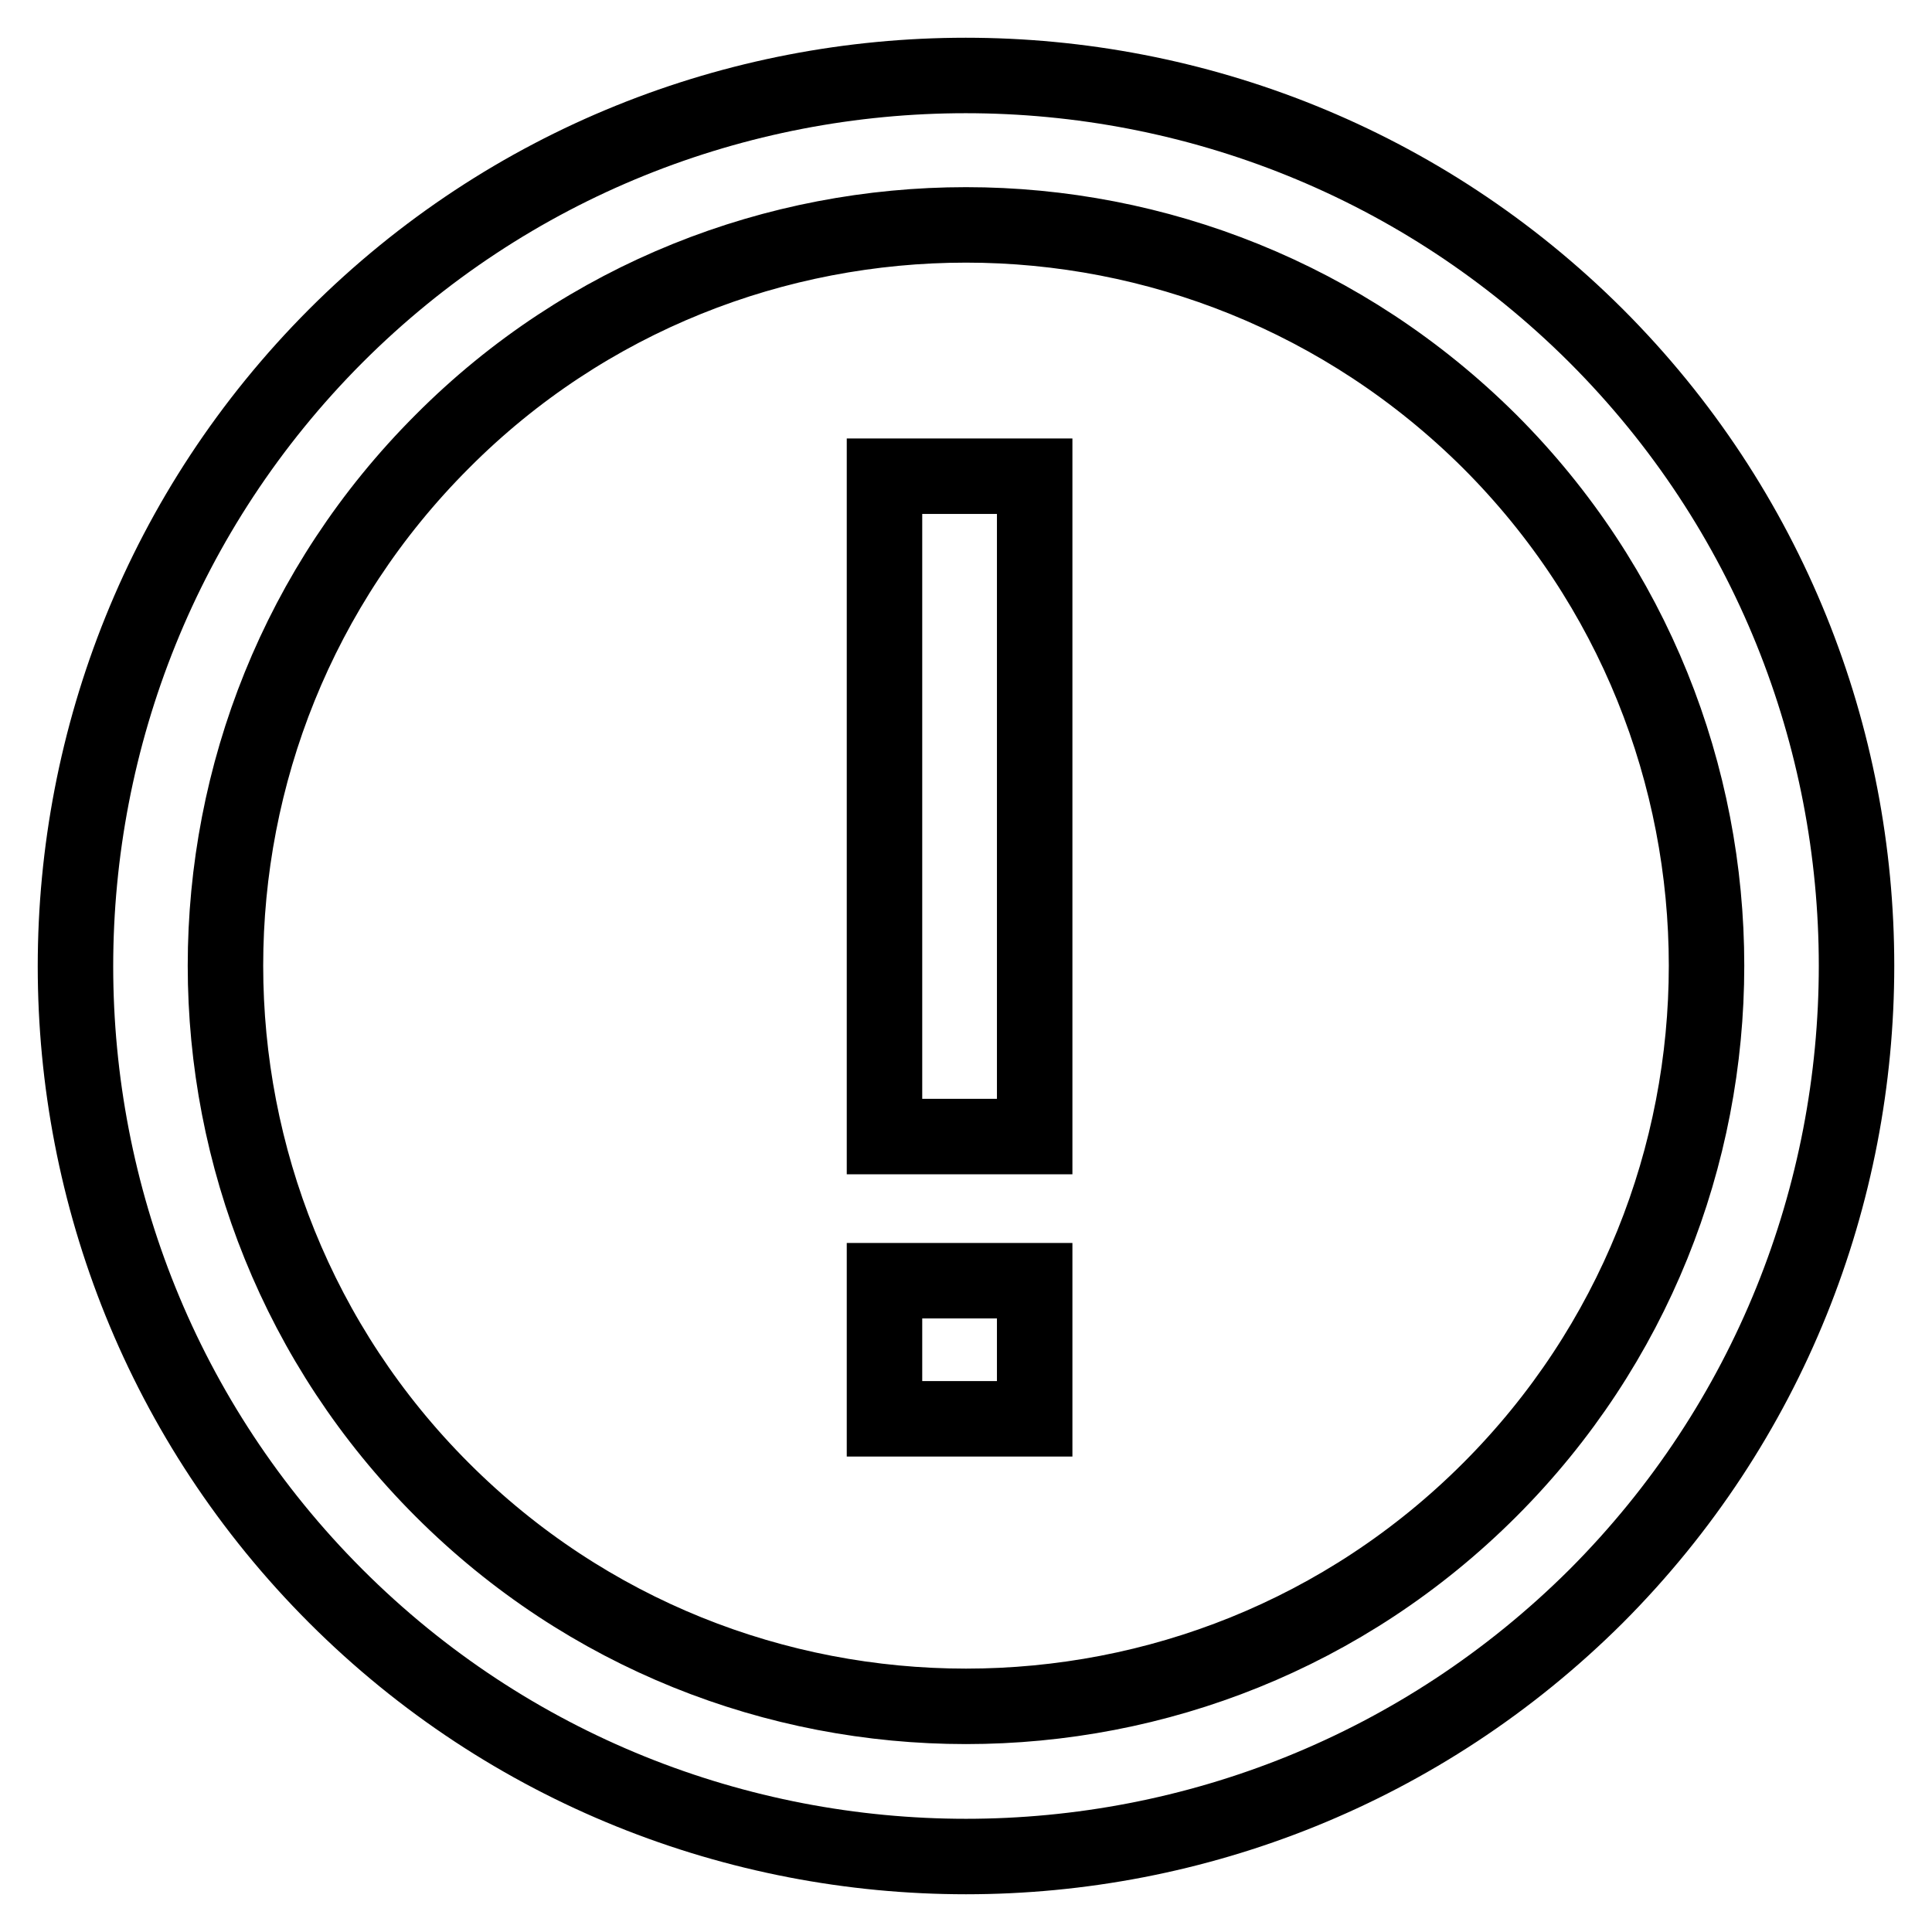
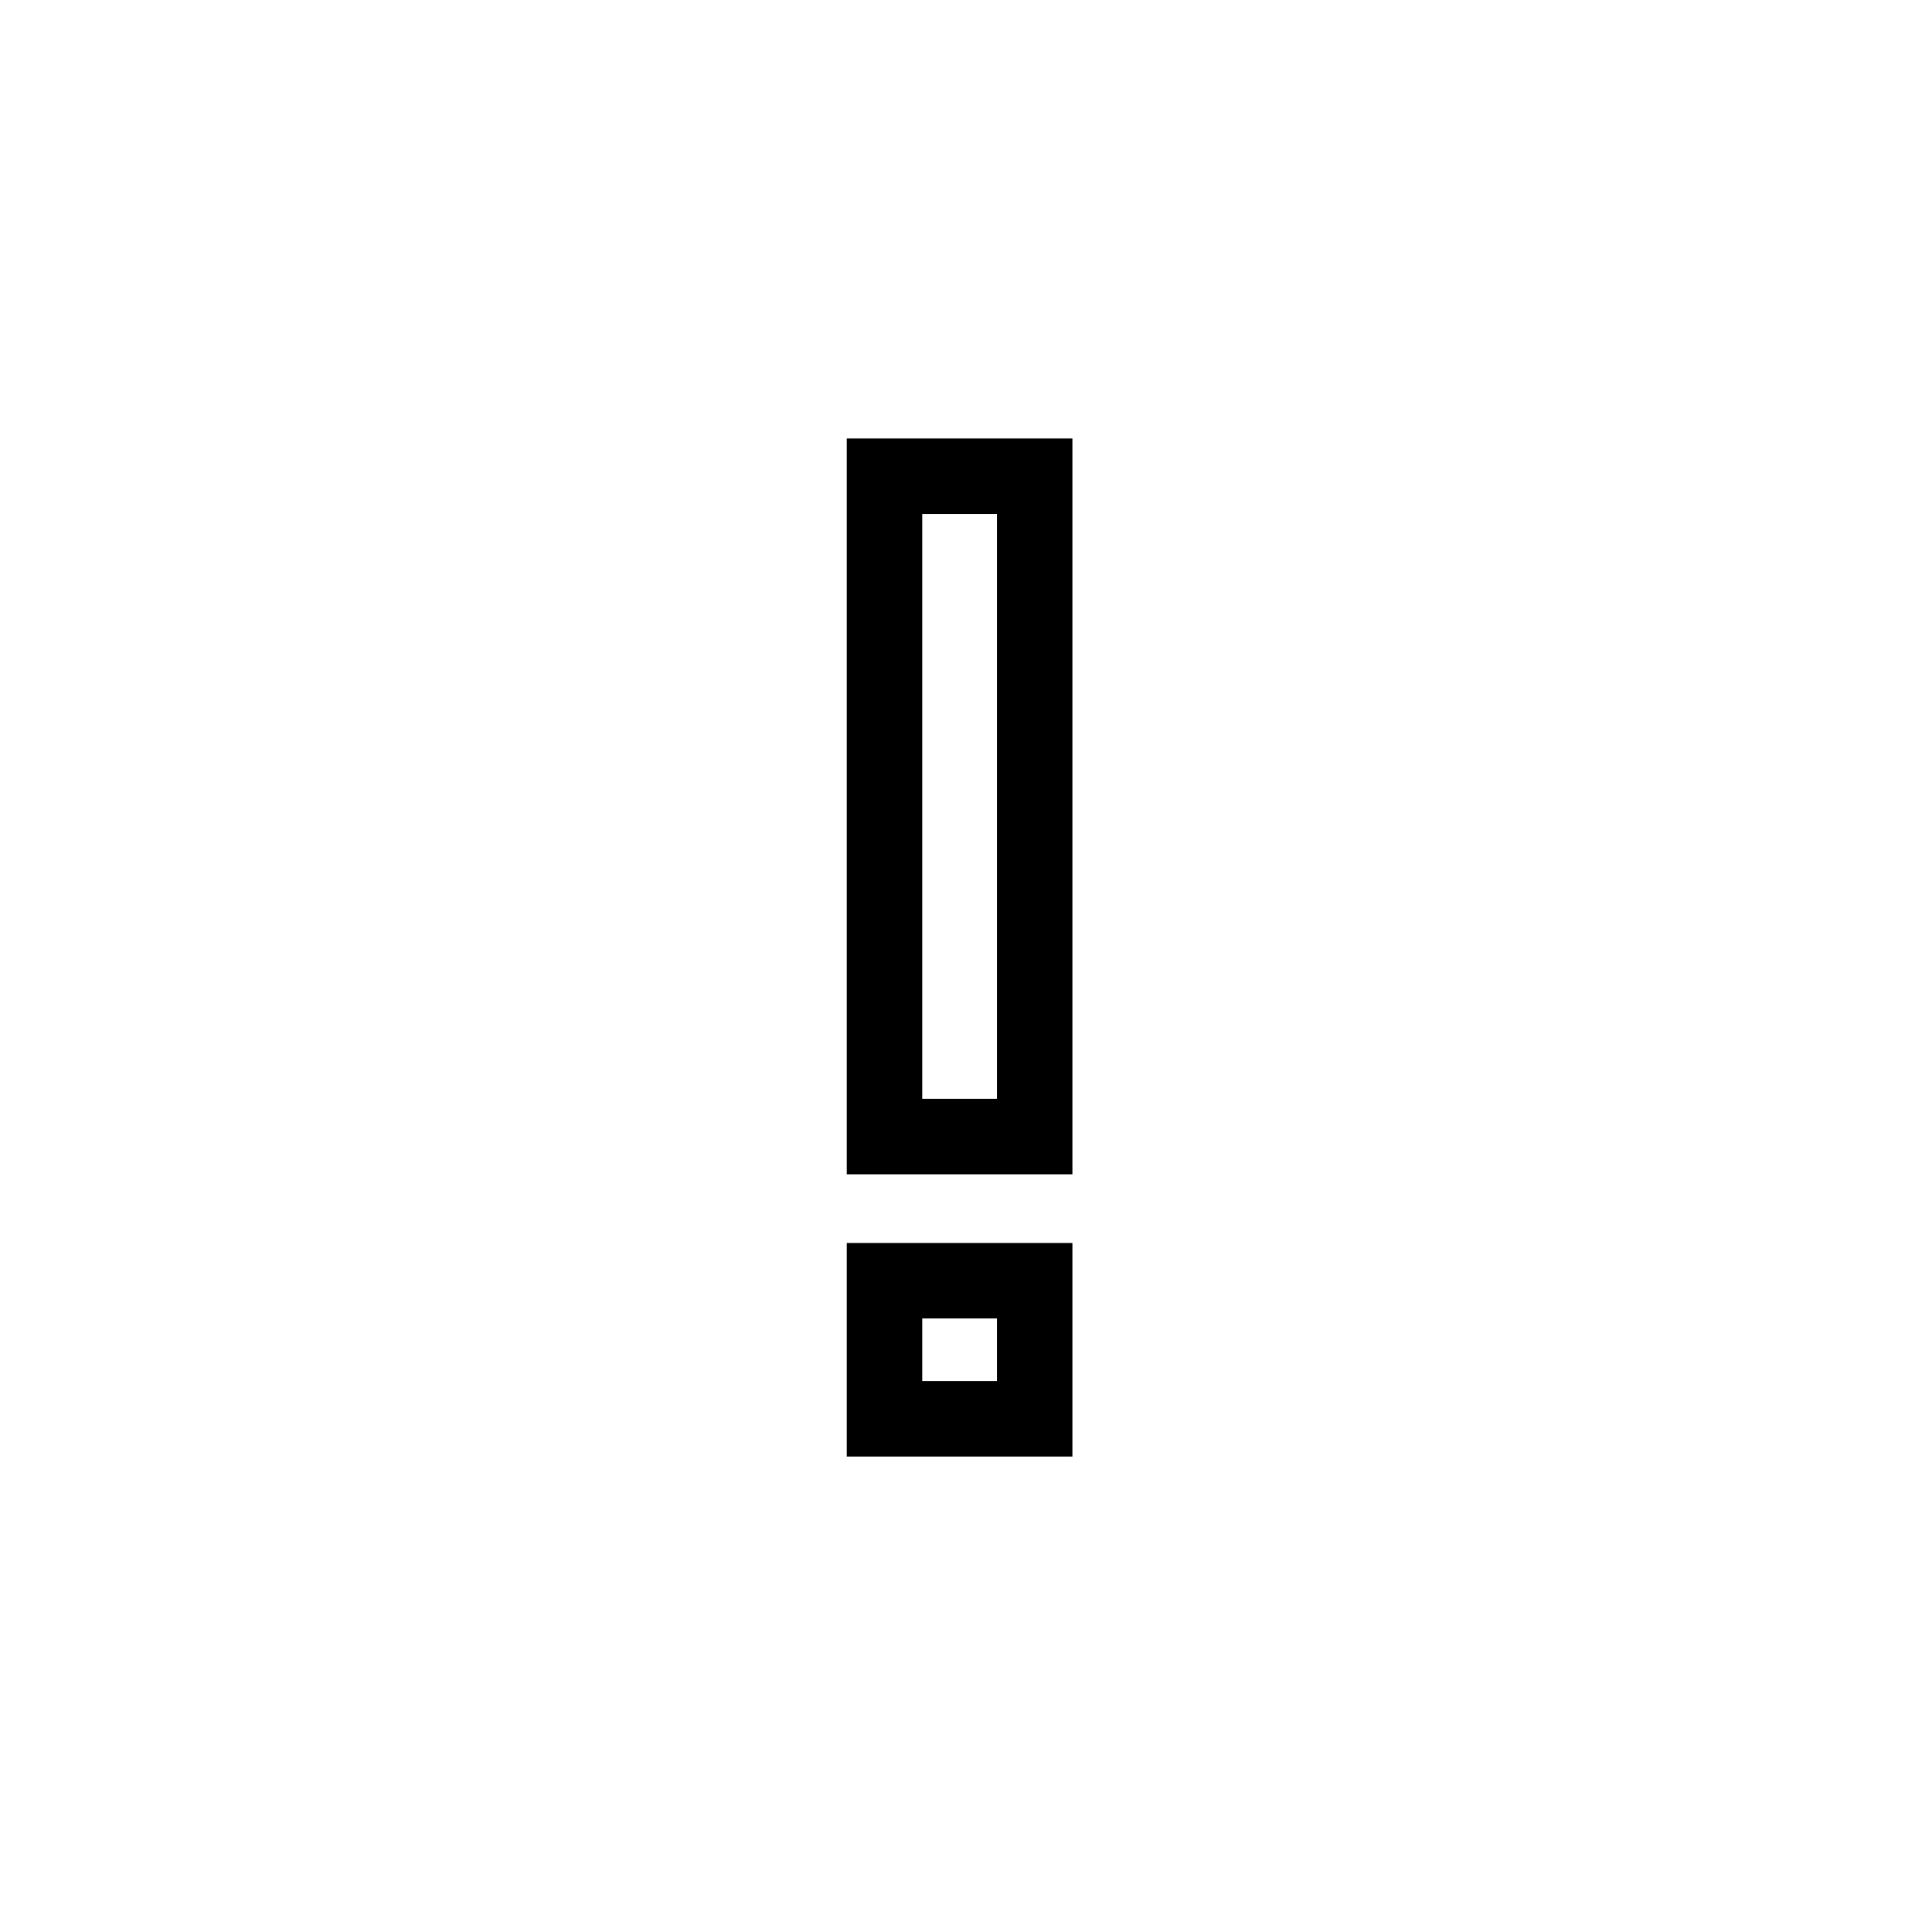
<svg xmlns="http://www.w3.org/2000/svg" version="1.1" x="0px" y="0px" viewBox="0 0 256 256" enable-background="new 0 0 256 256" xml:space="preserve">
  <g>
-     <path stroke-width="10" fill-opacity="0" stroke="#000000" d="M128,246c-30.2,0-60.5-11.5-83.5-34.5c-46-46-46-120.9,0-167c46-46,120.9-46,167,0c46,46,46,120.9,0,167 C188.4,234.5,158.2,246,128,246z M128,29.8c-25.1,0-50.3,9.5-69.4,28.7c-38.3,38.3-38.3,100.6,0,138.9 c19.2,19.2,44.3,28.7,69.4,28.7c25.1,0,50.2-9.5,69.4-28.7c38.3-38.3,38.3-100.6,0-138.9C178.2,39.4,153.1,29.8,128,29.8z" />
    <path stroke-width="10" fill-opacity="0" stroke="#000000" d="M117.2,63.1h19.9v87.5h-19.9V63.1z M117.2,169.7h19.9V188h-19.9V169.7z" />
  </g>
</svg>